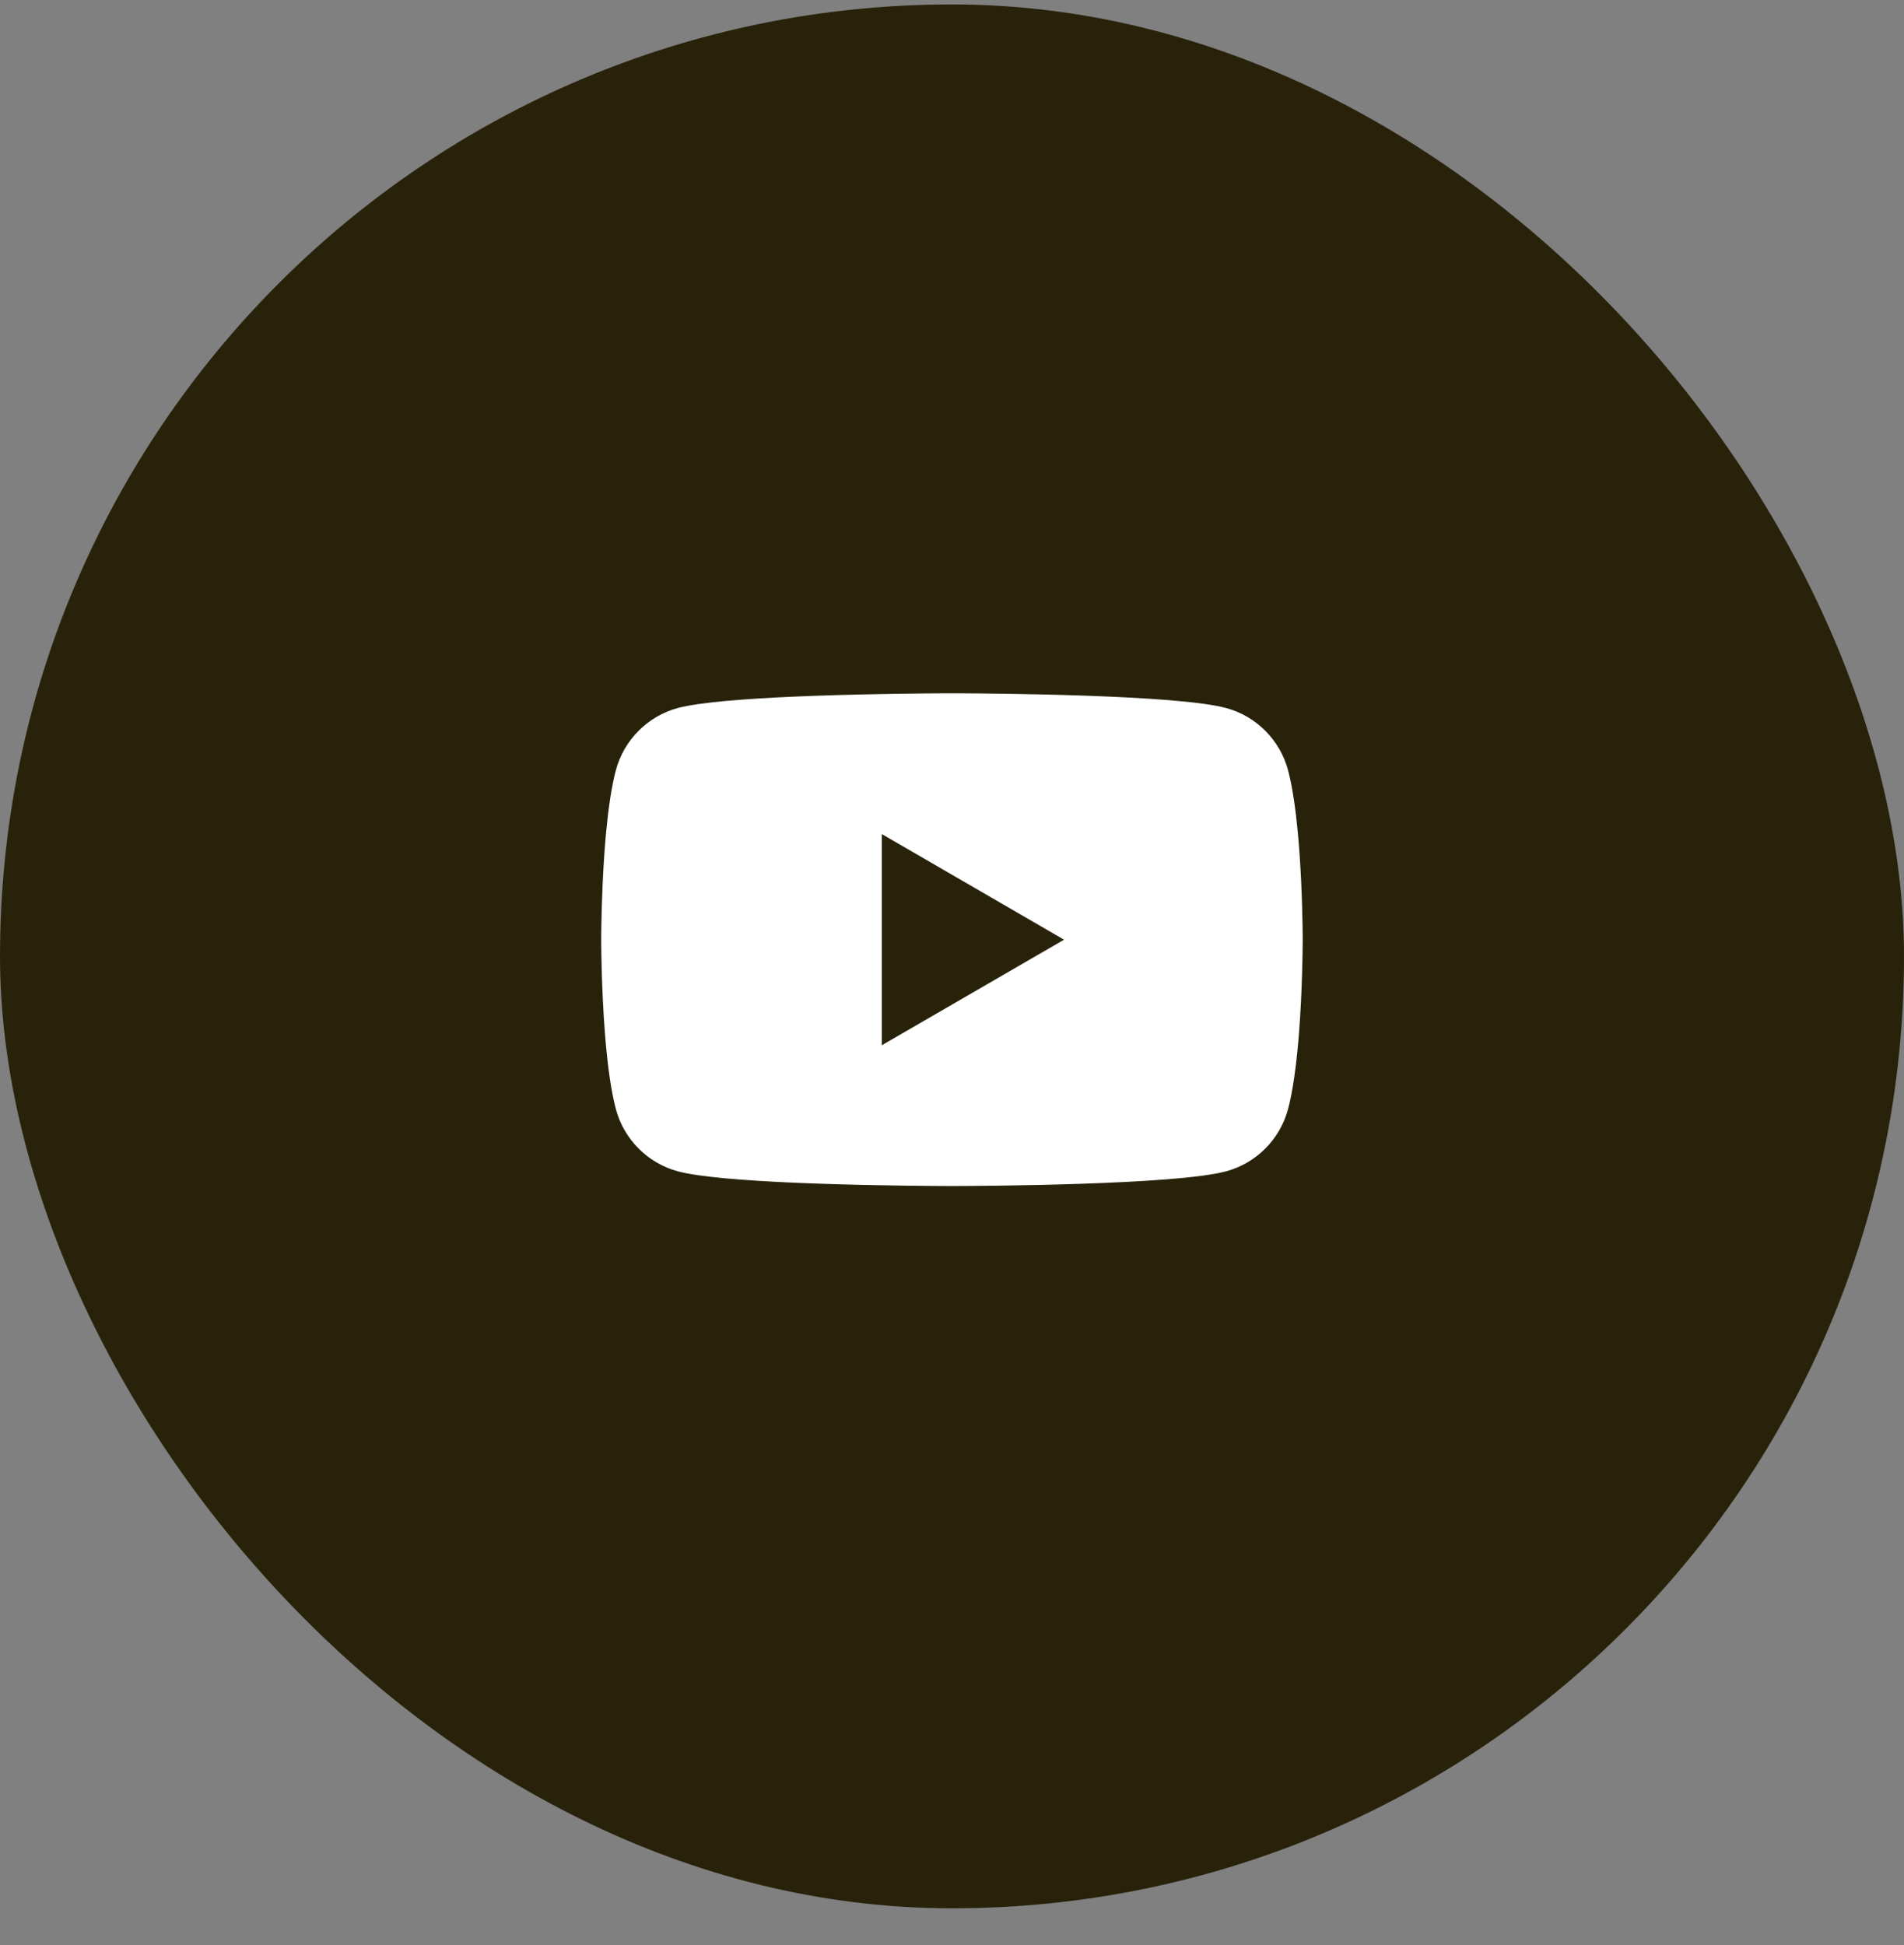
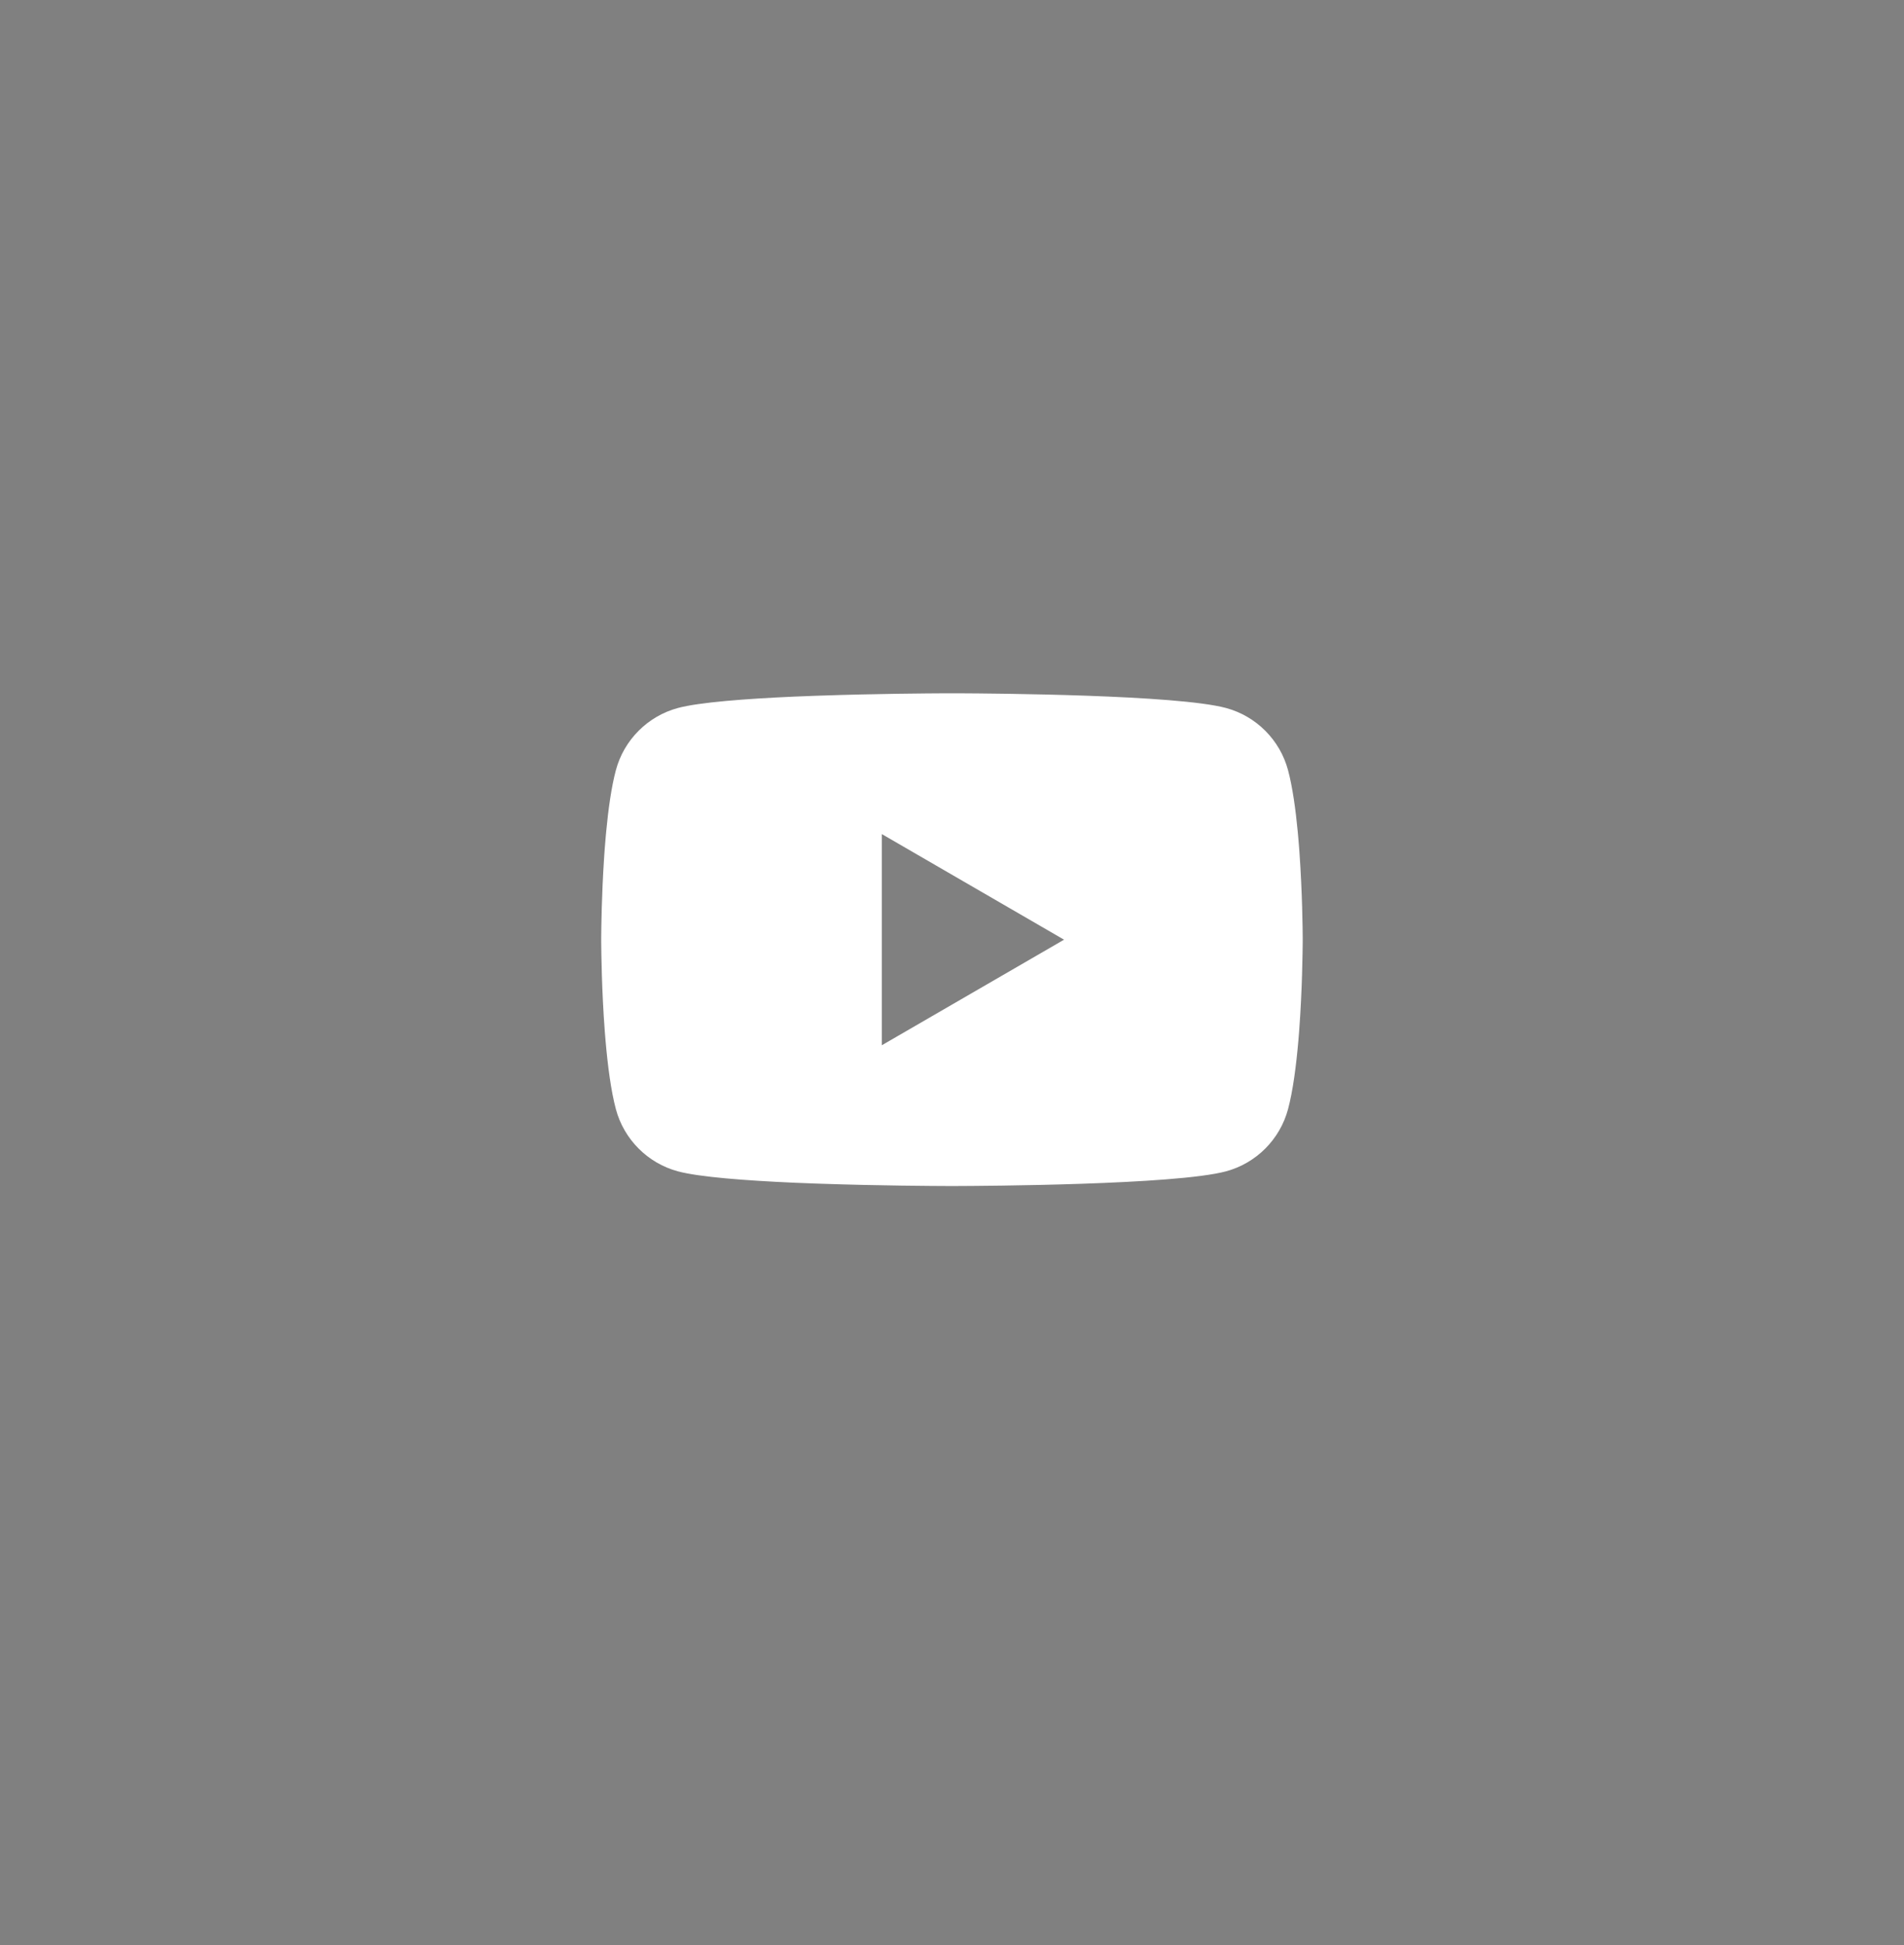
<svg xmlns="http://www.w3.org/2000/svg" width="46" height="47" viewBox="0 0 46 47" fill="none">
  <rect x="0" y="0" width="46" height="47" fill="#808080" stroke="none" />
-   <rect y="0.107" width="46" height="46" rx="23" fill="#29220B" />
  <path d="M23.054 16.751C23.06 16.751 23.067 16.751 23.074 16.751L23.149 16.751C24.019 16.755 28.431 16.786 29.62 17.106C30.349 17.302 30.924 17.878 31.119 18.61C31.226 19.012 31.301 19.546 31.353 20.096L31.363 20.206C31.371 20.297 31.379 20.389 31.386 20.481L31.394 20.591C31.463 21.559 31.472 22.465 31.473 22.663L31.473 22.69C31.473 22.692 31.473 22.696 31.473 22.696V22.711C31.473 22.711 31.473 22.715 31.473 22.717L31.473 22.744C31.471 22.949 31.463 23.917 31.386 24.926L31.377 25.036L31.368 25.146C31.315 25.753 31.237 26.355 31.119 26.797C30.924 27.529 30.349 28.105 29.62 28.301C28.391 28.631 23.721 28.654 23.074 28.656L23.024 28.656C23.02 28.656 23.016 28.656 23.013 28.656L22.993 28.656C22.993 28.656 22.988 28.656 22.985 28.656L22.924 28.656C22.597 28.655 21.242 28.649 19.824 28.6L19.642 28.594C19.612 28.593 19.582 28.592 19.552 28.59L19.37 28.583L19.189 28.576C18.014 28.524 16.893 28.439 16.378 28.301C15.649 28.105 15.074 27.529 14.879 26.797C14.761 26.355 14.683 25.753 14.63 25.146L14.621 25.036L14.612 24.926C14.538 23.954 14.527 23.02 14.525 22.769L14.525 22.733C14.525 22.73 14.525 22.727 14.525 22.724V22.683C14.525 22.68 14.525 22.677 14.525 22.674L14.525 22.638C14.527 22.411 14.536 21.623 14.593 20.755L14.6 20.646C14.601 20.628 14.603 20.609 14.604 20.591L14.612 20.481C14.619 20.389 14.627 20.297 14.635 20.206L14.645 20.096C14.697 19.546 14.772 19.012 14.879 18.61C15.074 17.878 15.649 17.302 16.378 17.106C16.893 16.968 18.014 16.883 19.189 16.831L19.37 16.824L19.552 16.817C19.582 16.816 19.612 16.814 19.642 16.813L19.824 16.807C21.152 16.761 22.424 16.753 22.849 16.751L22.924 16.751C22.931 16.751 22.938 16.751 22.944 16.751H23.054ZM21.304 20.152V25.255L25.707 22.704L21.304 20.152Z" fill="white" />
</svg>